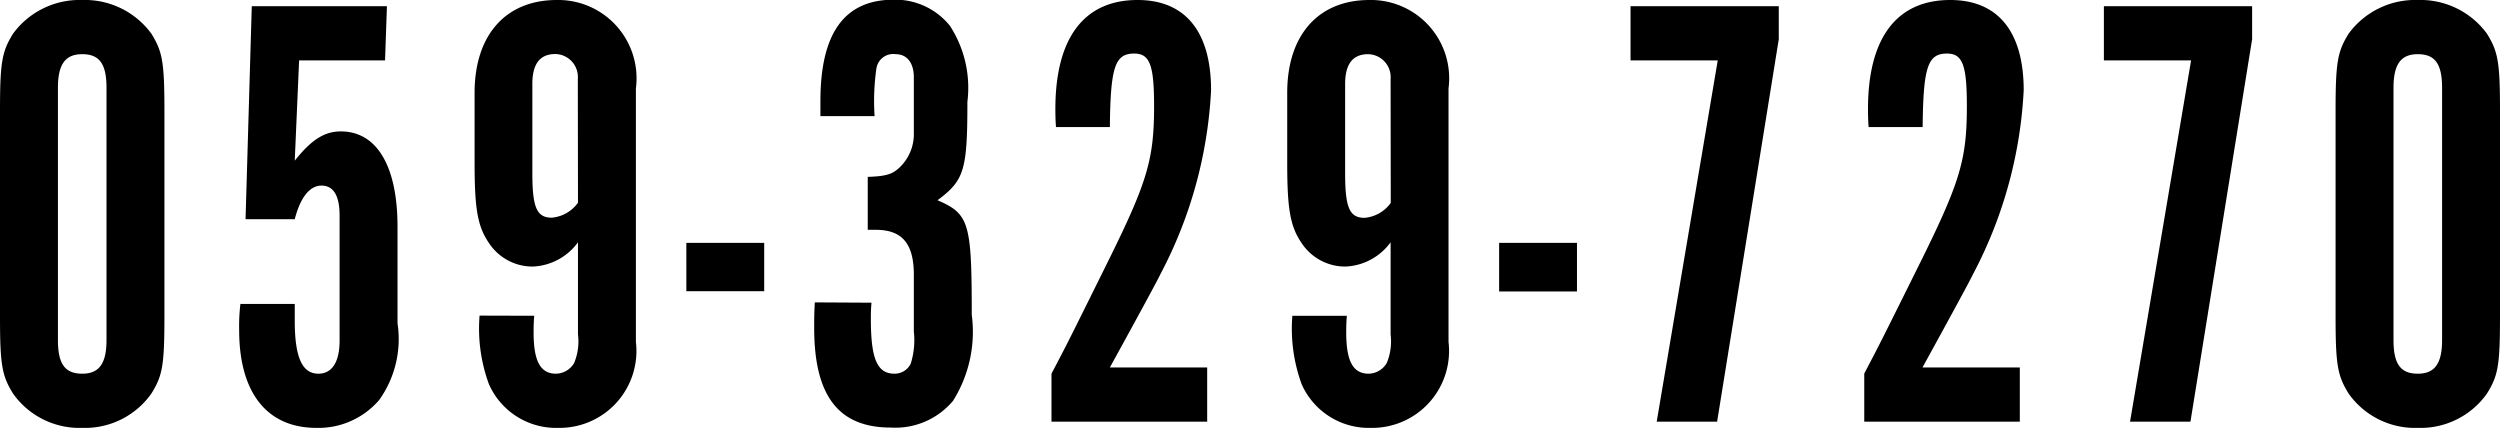
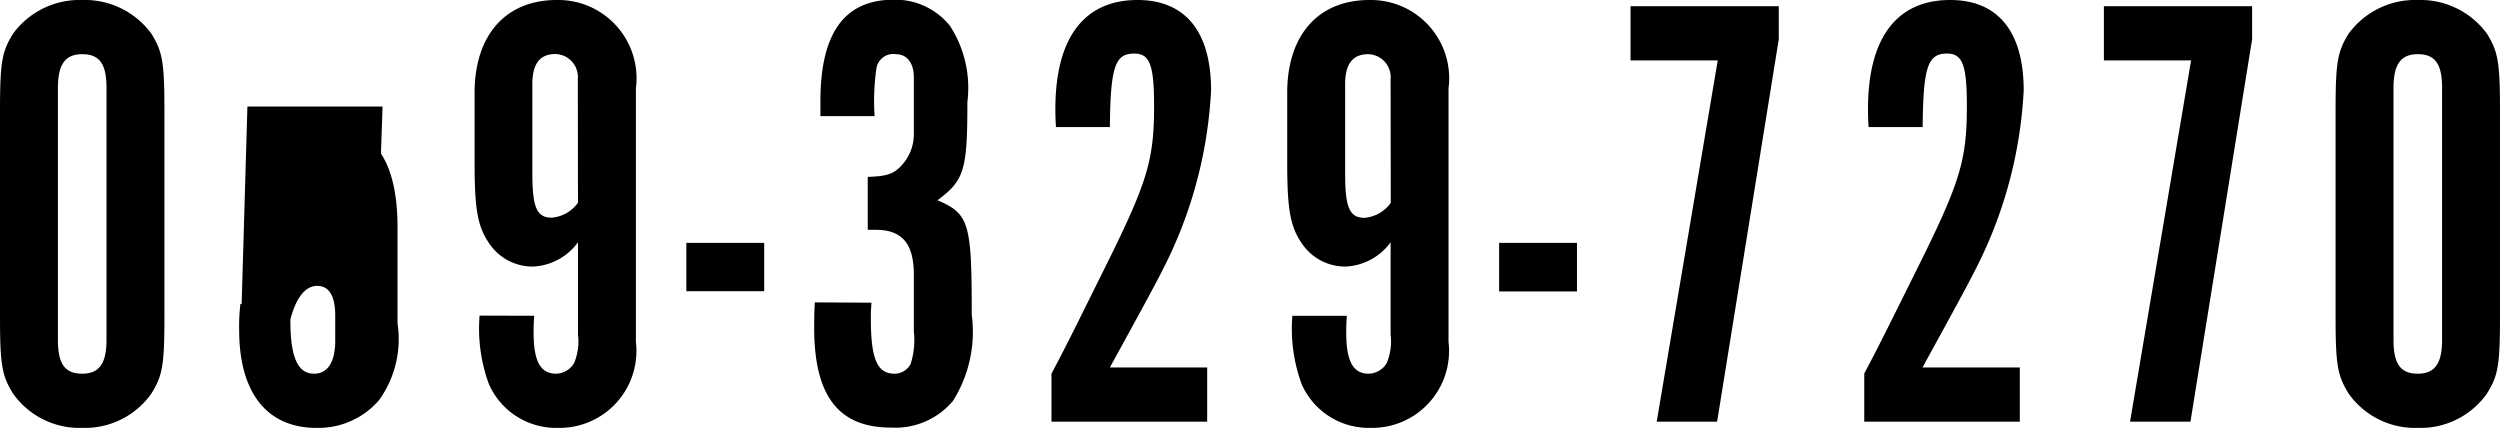
<svg xmlns="http://www.w3.org/2000/svg" width="64.224" height="10.992" viewBox="0 0 64.224 10.992">
-   <path id="Path_569" data-name="Path 569" d="M-32.112-2.72c0,1.264.048,1.536.336,2A2.09,2.09,0,0,0-30,.16a2.09,2.09,0,0,0,1.776-.88c.288-.464.336-.72.336-2V-7.968c0-1.264-.048-1.536-.336-2A2.119,2.119,0,0,0-30-10.832a2.119,2.119,0,0,0-1.776.864c-.288.464-.336.736-.336,2Zm2.736.624c0,.608-.192.864-.624.864-.448,0-.624-.256-.624-.864v-6.48c0-.608.192-.864.624-.864.448,0,.624.256.624.864Zm3.44-.928a4.839,4.839,0,0,0-.032.672c0,1.616.72,2.512,1.984,2.512a2.055,2.055,0,0,0,1.616-.72A2.693,2.693,0,0,0-21.9-2.528v-2.48c0-1.552-.528-2.448-1.456-2.448-.416,0-.752.208-1.184.752l.112-2.576h2.208l.048-1.392h-3.472l-.16,5.472h1.264c.144-.56.384-.864.688-.864s.464.256.464.768V-2.08c0,.544-.192.848-.544.848-.416,0-.608-.416-.608-1.36v-.432Zm6.144.3a4.14,4.14,0,0,0,.24,1.76A1.885,1.885,0,0,0-17.776.16a1.976,1.976,0,0,0,2-2.208V-8.56a2.012,2.012,0,0,0-2.032-2.272c-1.312,0-2.112.9-2.112,2.384v1.792c0,1.232.08,1.664.4,2.112a1.342,1.342,0,0,0,1.088.56,1.511,1.511,0,0,0,1.168-.624V-2.24a1.44,1.44,0,0,1-.1.736.552.552,0,0,1-.464.272c-.4,0-.576-.32-.576-1.056,0-.128,0-.224.016-.432Zm2.528-2.9a.926.926,0,0,1-.672.384c-.384,0-.5-.256-.5-1.136v-2.3c0-.512.192-.768.592-.768a.591.591,0,0,1,.576.64Zm2.784,2.272h2V-4.592h-2Zm3.3.288c-.016.3-.016.432-.016.656,0,1.744.624,2.56,1.968,2.56a1.933,1.933,0,0,0,1.6-.688,3.336,3.336,0,0,0,.48-2.208c0-2.368-.064-2.592-.88-2.944.688-.512.768-.768.768-2.528a2.924,2.924,0,0,0-.448-1.952,1.8,1.8,0,0,0-1.44-.672c-1.264,0-1.888.848-1.888,2.608v.384h1.392A5.91,5.91,0,0,1-9.6-9.056a.438.438,0,0,1,.5-.384c.288,0,.464.224.464.592v1.424a1.182,1.182,0,0,1-.352.88c-.192.192-.368.24-.832.256v1.36h.208c.672,0,.976.352.976,1.152V-2.32a2.025,2.025,0,0,1-.08.832.461.461,0,0,1-.416.256c-.448,0-.608-.384-.608-1.408,0-.128,0-.224.016-.416ZM-1.1,0V-1.392H-3.6q1.2-2.184,1.3-2.4a11.318,11.318,0,0,0,1.3-4.72c0-1.5-.656-2.32-1.888-2.32-1.376,0-2.112.976-2.112,2.8,0,.08,0,.256.016.464H-3.6c.016-1.536.128-1.888.624-1.888.4,0,.512.288.512,1.344,0,1.344-.16,1.92-1.136,3.9C-4.688-2.016-4.688-2.016-5.1-1.232V0ZM1.088-2.72a4.14,4.14,0,0,0,.24,1.76A1.885,1.885,0,0,0,3.1.16a1.976,1.976,0,0,0,2-2.208V-8.56a2.012,2.012,0,0,0-2.032-2.272c-1.312,0-2.112.9-2.112,2.384v1.792c0,1.232.08,1.664.4,2.112a1.342,1.342,0,0,0,1.088.56,1.511,1.511,0,0,0,1.168-.624V-2.24a1.44,1.44,0,0,1-.1.736.552.552,0,0,1-.464.272c-.4,0-.576-.32-.576-1.056,0-.128,0-.224.016-.432Zm2.528-2.9a.926.926,0,0,1-.672.384c-.384,0-.5-.256-.5-1.136v-2.3c0-.512.192-.768.592-.768a.591.591,0,0,1,.576.64ZM6.4-3.344h2V-4.592h-2ZM10.448,0H12l1.584-9.824v-.848H9.776V-9.28h2.24Zm9.328,0V-1.392h-2.5q1.2-2.184,1.3-2.4a11.318,11.318,0,0,0,1.3-4.72c0-1.5-.656-2.32-1.888-2.32-1.376,0-2.112.976-2.112,2.8,0,.08,0,.256.016.464H17.28c.016-1.536.128-1.888.624-1.888.4,0,.512.288.512,1.344,0,1.344-.16,1.92-1.136,3.9-1.088,2.192-1.088,2.192-1.5,2.976V0Zm2.832,0H24.16l1.584-9.824v-.848H21.936V-9.28h2.24Zm5.28-2.72c0,1.264.048,1.536.336,2A2.09,2.09,0,0,0,30,.16a2.09,2.09,0,0,0,1.776-.88c.288-.464.336-.72.336-2V-7.968c0-1.264-.048-1.536-.336-2A2.119,2.119,0,0,0,30-10.832a2.119,2.119,0,0,0-1.776.864c-.288.464-.336.736-.336,2Zm2.736.624c0,.608-.192.864-.624.864-.448,0-.624-.256-.624-.864v-6.48c0-.608.192-.864.624-.864.448,0,.624.256.624.864Z" transform="translate(32.112 10.832)" />
+   <path id="Path_569" data-name="Path 569" d="M-32.112-2.72c0,1.264.048,1.536.336,2A2.09,2.09,0,0,0-30,.16a2.09,2.09,0,0,0,1.776-.88c.288-.464.336-.72.336-2V-7.968c0-1.264-.048-1.536-.336-2A2.119,2.119,0,0,0-30-10.832a2.119,2.119,0,0,0-1.776.864c-.288.464-.336.736-.336,2Zm2.736.624c0,.608-.192.864-.624.864-.448,0-.624-.256-.624-.864v-6.48c0-.608.192-.864.624-.864.448,0,.624.256.624.864Zm3.44-.928a4.839,4.839,0,0,0-.032.672c0,1.616.72,2.512,1.984,2.512a2.055,2.055,0,0,0,1.616-.72A2.693,2.693,0,0,0-21.9-2.528v-2.48c0-1.552-.528-2.448-1.456-2.448-.416,0-.752.208-1.184.752h2.208l.048-1.392h-3.472l-.16,5.472h1.264c.144-.56.384-.864.688-.864s.464.256.464.768V-2.08c0,.544-.192.848-.544.848-.416,0-.608-.416-.608-1.36v-.432Zm6.144.3a4.14,4.14,0,0,0,.24,1.76A1.885,1.885,0,0,0-17.776.16a1.976,1.976,0,0,0,2-2.208V-8.56a2.012,2.012,0,0,0-2.032-2.272c-1.312,0-2.112.9-2.112,2.384v1.792c0,1.232.08,1.664.4,2.112a1.342,1.342,0,0,0,1.088.56,1.511,1.511,0,0,0,1.168-.624V-2.24a1.44,1.44,0,0,1-.1.736.552.552,0,0,1-.464.272c-.4,0-.576-.32-.576-1.056,0-.128,0-.224.016-.432Zm2.528-2.9a.926.926,0,0,1-.672.384c-.384,0-.5-.256-.5-1.136v-2.3c0-.512.192-.768.592-.768a.591.591,0,0,1,.576.64Zm2.784,2.272h2V-4.592h-2Zm3.3.288c-.016.3-.016.432-.016.656,0,1.744.624,2.56,1.968,2.56a1.933,1.933,0,0,0,1.6-.688,3.336,3.336,0,0,0,.48-2.208c0-2.368-.064-2.592-.88-2.944.688-.512.768-.768.768-2.528a2.924,2.924,0,0,0-.448-1.952,1.8,1.8,0,0,0-1.44-.672c-1.264,0-1.888.848-1.888,2.608v.384h1.392A5.91,5.91,0,0,1-9.6-9.056a.438.438,0,0,1,.5-.384c.288,0,.464.224.464.592v1.424a1.182,1.182,0,0,1-.352.88c-.192.192-.368.24-.832.256v1.36h.208c.672,0,.976.352.976,1.152V-2.32a2.025,2.025,0,0,1-.08.832.461.461,0,0,1-.416.256c-.448,0-.608-.384-.608-1.408,0-.128,0-.224.016-.416ZM-1.1,0V-1.392H-3.6q1.2-2.184,1.3-2.4a11.318,11.318,0,0,0,1.3-4.72c0-1.5-.656-2.32-1.888-2.32-1.376,0-2.112.976-2.112,2.8,0,.08,0,.256.016.464H-3.6c.016-1.536.128-1.888.624-1.888.4,0,.512.288.512,1.344,0,1.344-.16,1.92-1.136,3.9C-4.688-2.016-4.688-2.016-5.1-1.232V0ZM1.088-2.72a4.14,4.14,0,0,0,.24,1.76A1.885,1.885,0,0,0,3.1.16a1.976,1.976,0,0,0,2-2.208V-8.56a2.012,2.012,0,0,0-2.032-2.272c-1.312,0-2.112.9-2.112,2.384v1.792c0,1.232.08,1.664.4,2.112a1.342,1.342,0,0,0,1.088.56,1.511,1.511,0,0,0,1.168-.624V-2.24a1.44,1.44,0,0,1-.1.736.552.552,0,0,1-.464.272c-.4,0-.576-.32-.576-1.056,0-.128,0-.224.016-.432Zm2.528-2.9a.926.926,0,0,1-.672.384c-.384,0-.5-.256-.5-1.136v-2.3c0-.512.192-.768.592-.768a.591.591,0,0,1,.576.64ZM6.4-3.344h2V-4.592h-2ZM10.448,0H12l1.584-9.824v-.848H9.776V-9.28h2.24Zm9.328,0V-1.392h-2.5q1.2-2.184,1.3-2.4a11.318,11.318,0,0,0,1.3-4.72c0-1.5-.656-2.32-1.888-2.32-1.376,0-2.112.976-2.112,2.8,0,.08,0,.256.016.464H17.28c.016-1.536.128-1.888.624-1.888.4,0,.512.288.512,1.344,0,1.344-.16,1.92-1.136,3.9-1.088,2.192-1.088,2.192-1.5,2.976V0Zm2.832,0H24.16l1.584-9.824v-.848H21.936V-9.28h2.24Zm5.28-2.72c0,1.264.048,1.536.336,2A2.09,2.09,0,0,0,30,.16a2.09,2.09,0,0,0,1.776-.88c.288-.464.336-.72.336-2V-7.968c0-1.264-.048-1.536-.336-2A2.119,2.119,0,0,0,30-10.832a2.119,2.119,0,0,0-1.776.864c-.288.464-.336.736-.336,2Zm2.736.624c0,.608-.192.864-.624.864-.448,0-.624-.256-.624-.864v-6.48c0-.608.192-.864.624-.864.448,0,.624.256.624.864Z" transform="translate(32.112 10.832)" />
</svg>